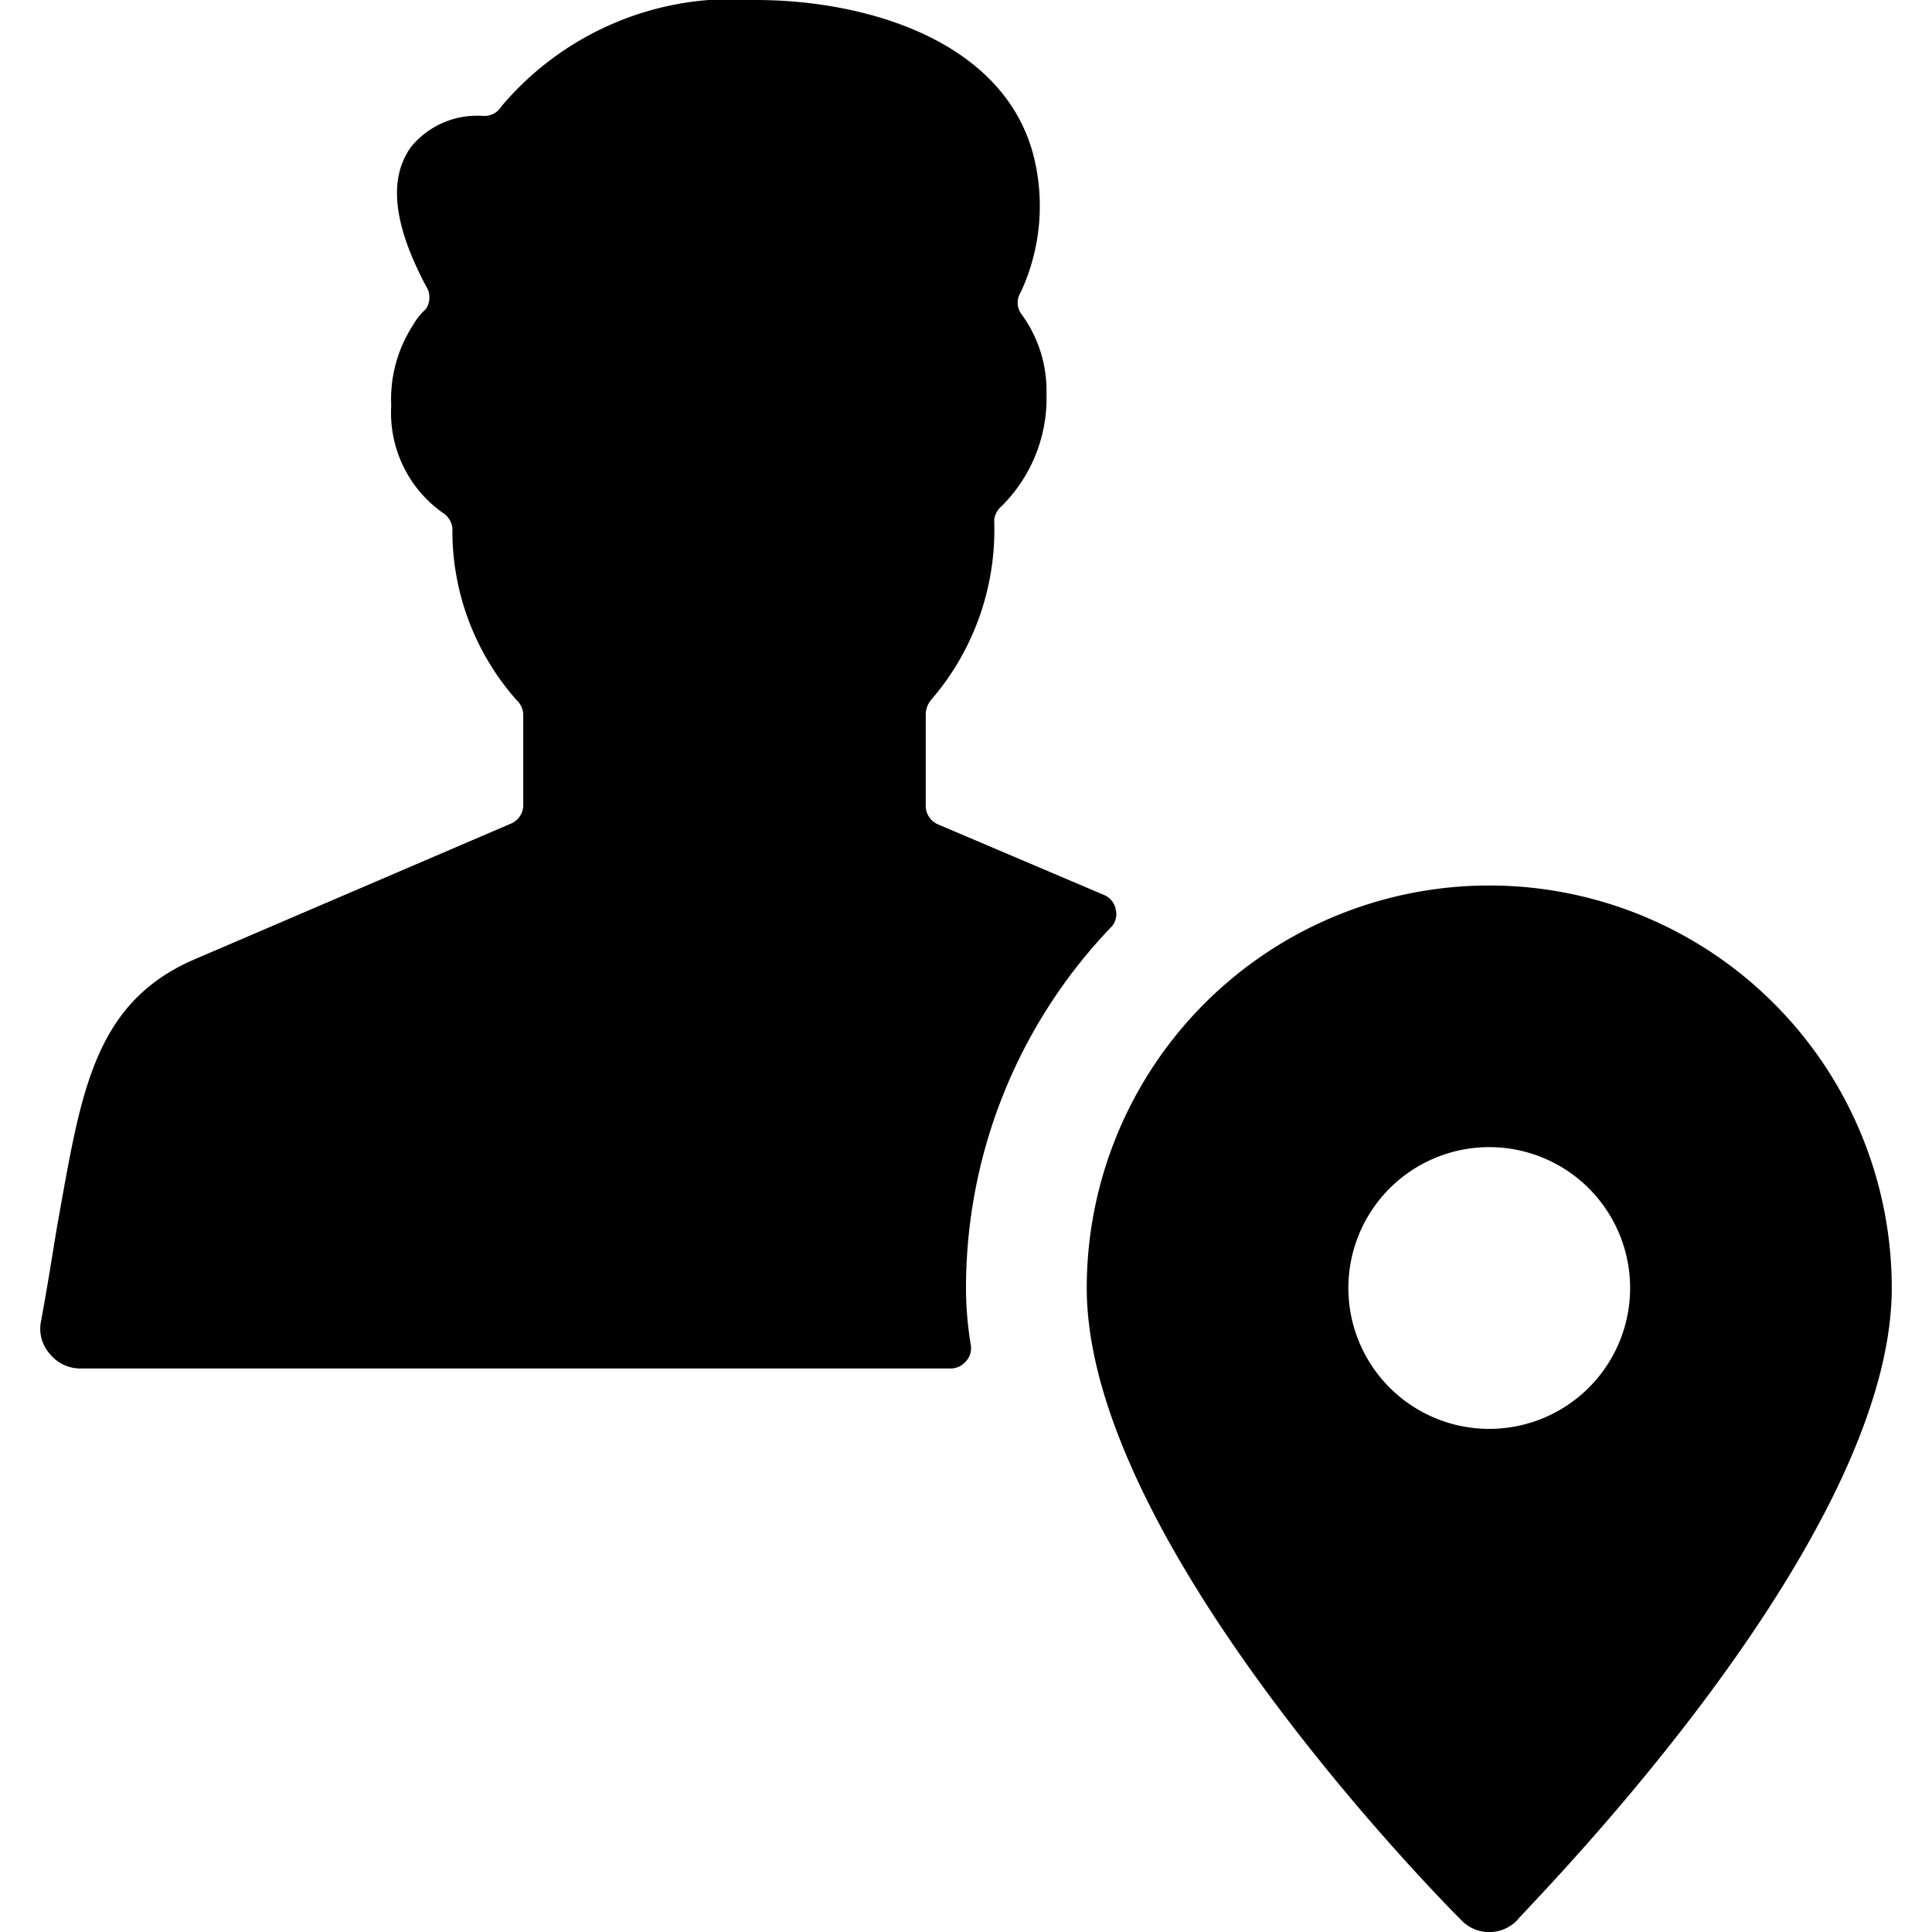
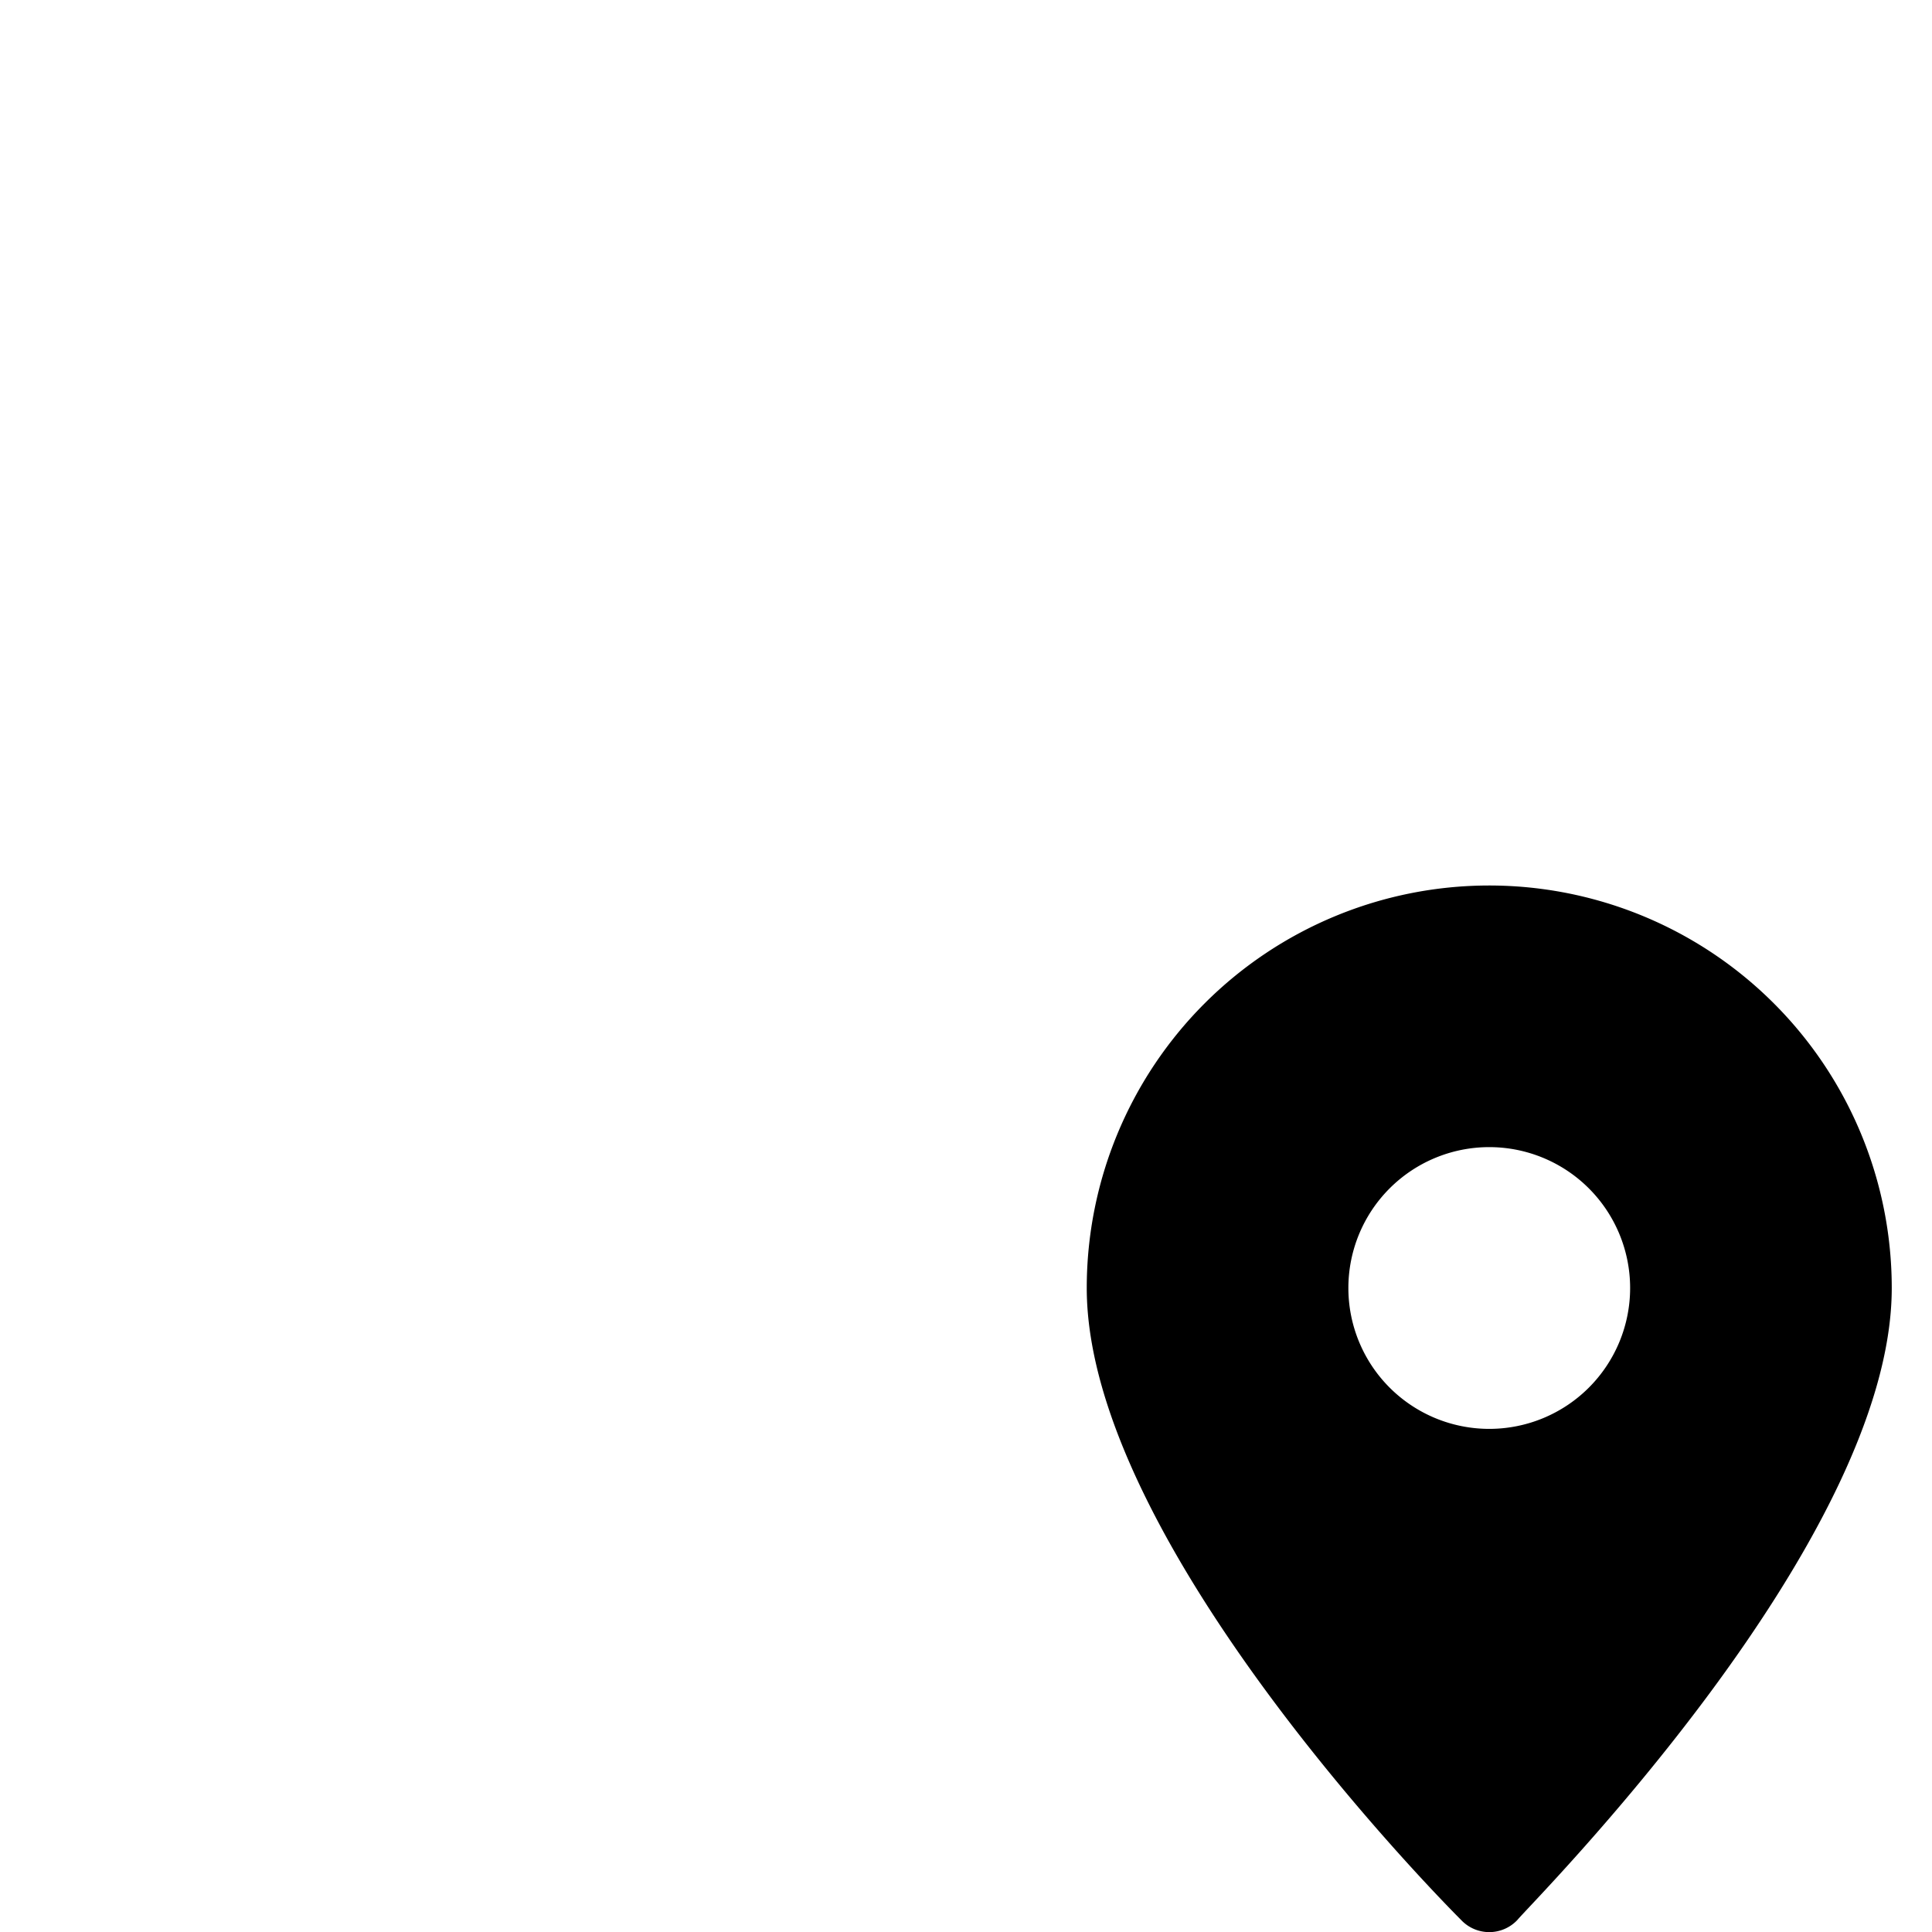
<svg xmlns="http://www.w3.org/2000/svg" viewBox="0 0 24 24">
  <g>
-     <path d="M12 16a6.48 6.48 0 0 1 1.8 -4.48 0.23 0.23 0 0 0 0.06 -0.22 0.24 0.24 0 0 0 -0.14 -0.18l-2.07 -0.88a0.25 0.25 0 0 1 -0.15 -0.24V8.87a0.29 0.29 0 0 1 0.07 -0.18 3.23 3.23 0 0 0 0.78 -2.23 0.26 0.26 0 0 1 0.09 -0.17 1.89 1.89 0 0 0 0.56 -1.4 1.61 1.61 0 0 0 -0.32 -1 0.24 0.24 0 0 1 0 -0.26 2.54 2.54 0 0 0 0.15 -1.73C12.44 0.49 10.74 0 9.39 0a3.75 3.75 0 0 0 -3.16 1.32 0.25 0.25 0 0 1 -0.23 0.12 1.06 1.06 0 0 0 -0.89 0.38C4.75 2.31 5 3 5.29 3.55a0.26 0.26 0 0 1 0 0.29 0.78 0.78 0 0 0 -0.16 0.2 1.69 1.69 0 0 0 -0.27 1 1.52 1.52 0 0 0 0.64 1.33 0.26 0.26 0 0 1 0.12 0.19 3.17 3.17 0 0 0 0.8 2.14 0.25 0.25 0 0 1 0.08 0.18V10a0.25 0.25 0 0 1 -0.15 0.23l-3.94 1.69c-1.27 0.55 -1.41 1.71 -1.7 3.31 -0.06 0.36 -0.12 0.75 -0.2 1.18a0.47 0.47 0 0 0 0.11 0.41A0.49 0.49 0 0 0 1 17h10.81a0.25 0.25 0 0 0 0.19 -0.09 0.24 0.24 0 0 0 0.06 -0.2A4.34 4.34 0 0 1 12 16Z" fill="#000000" stroke-width="1" />
    <path d="M18.5 11a5 5 0 0 0 -5 5c0 3.17 4.46 7.66 4.65 7.85a0.48 0.48 0 0 0 0.7 0c0.15 -0.19 4.65 -4.68 4.65 -7.85a5 5 0 0 0 -5 -5Zm-1.75 5a1.75 1.75 0 1 1 1.75 1.75A1.75 1.75 0 0 1 16.75 16Z" fill="#000000" stroke-width="1" />
  </g>
</svg>